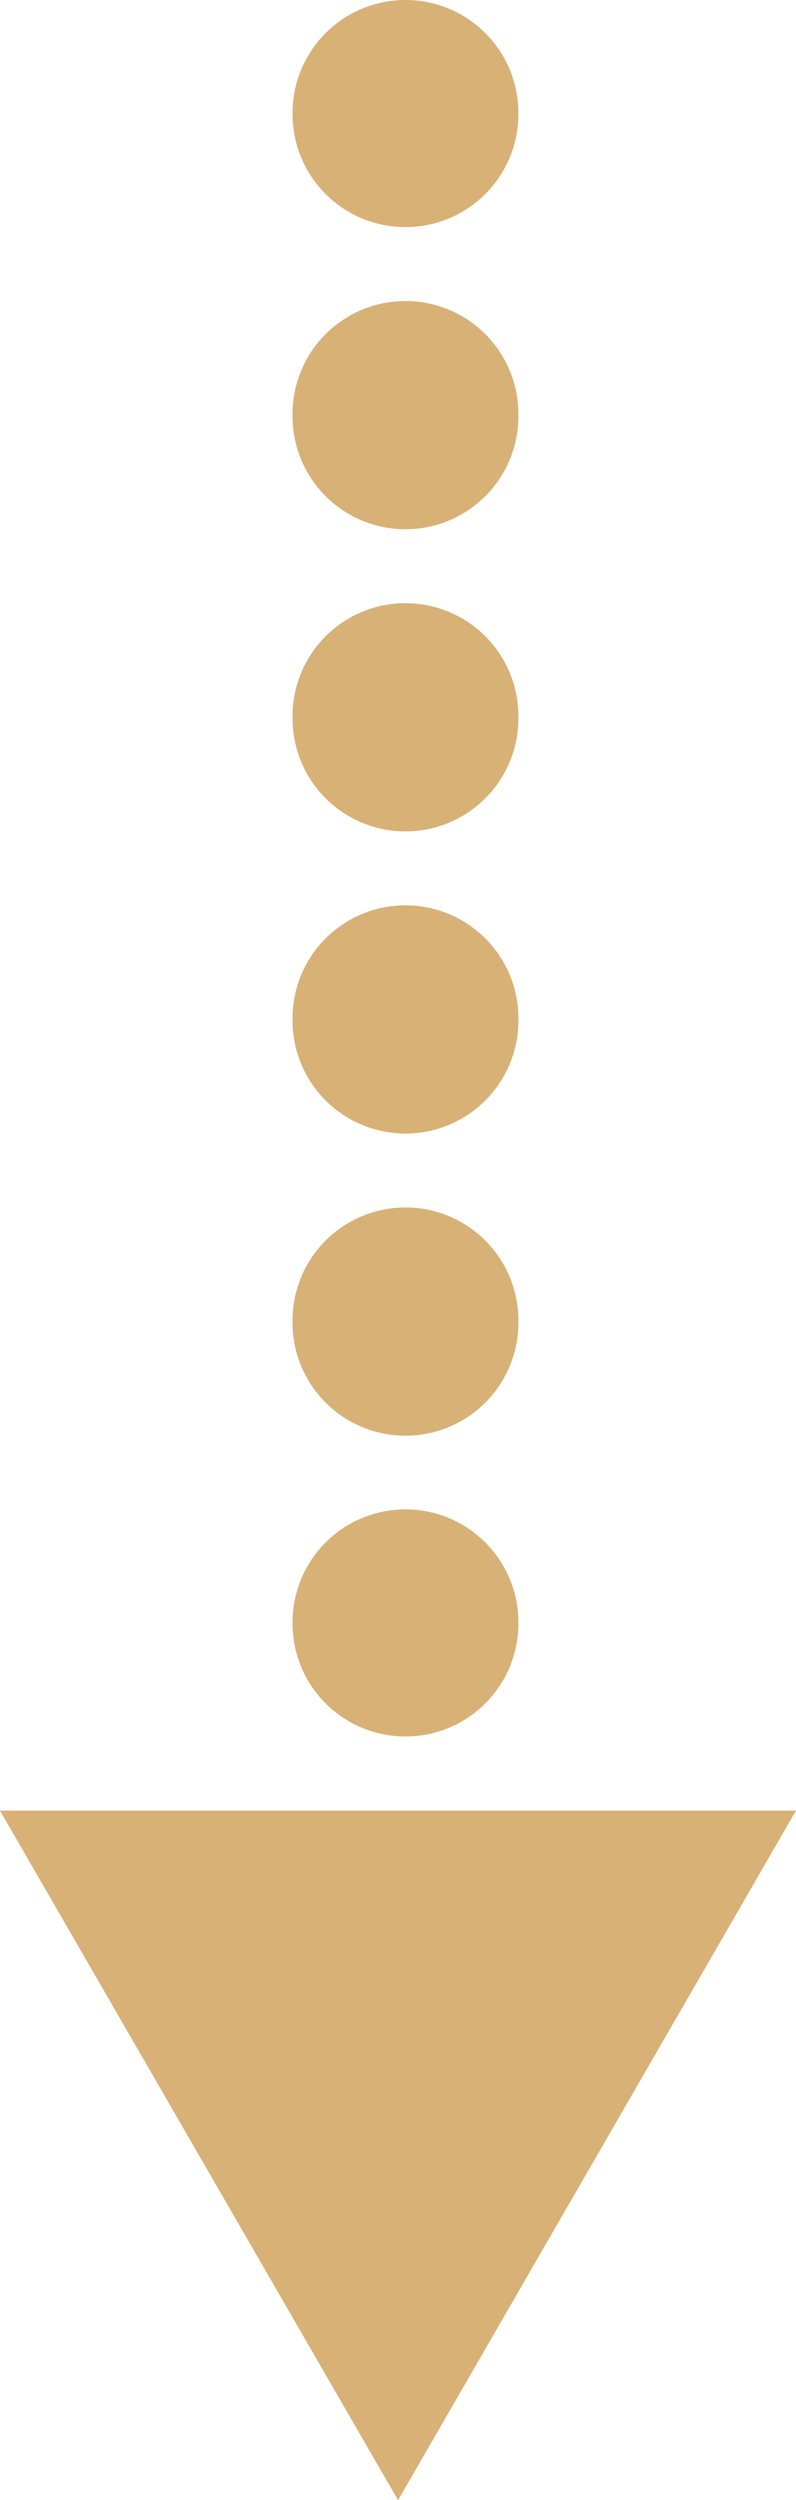
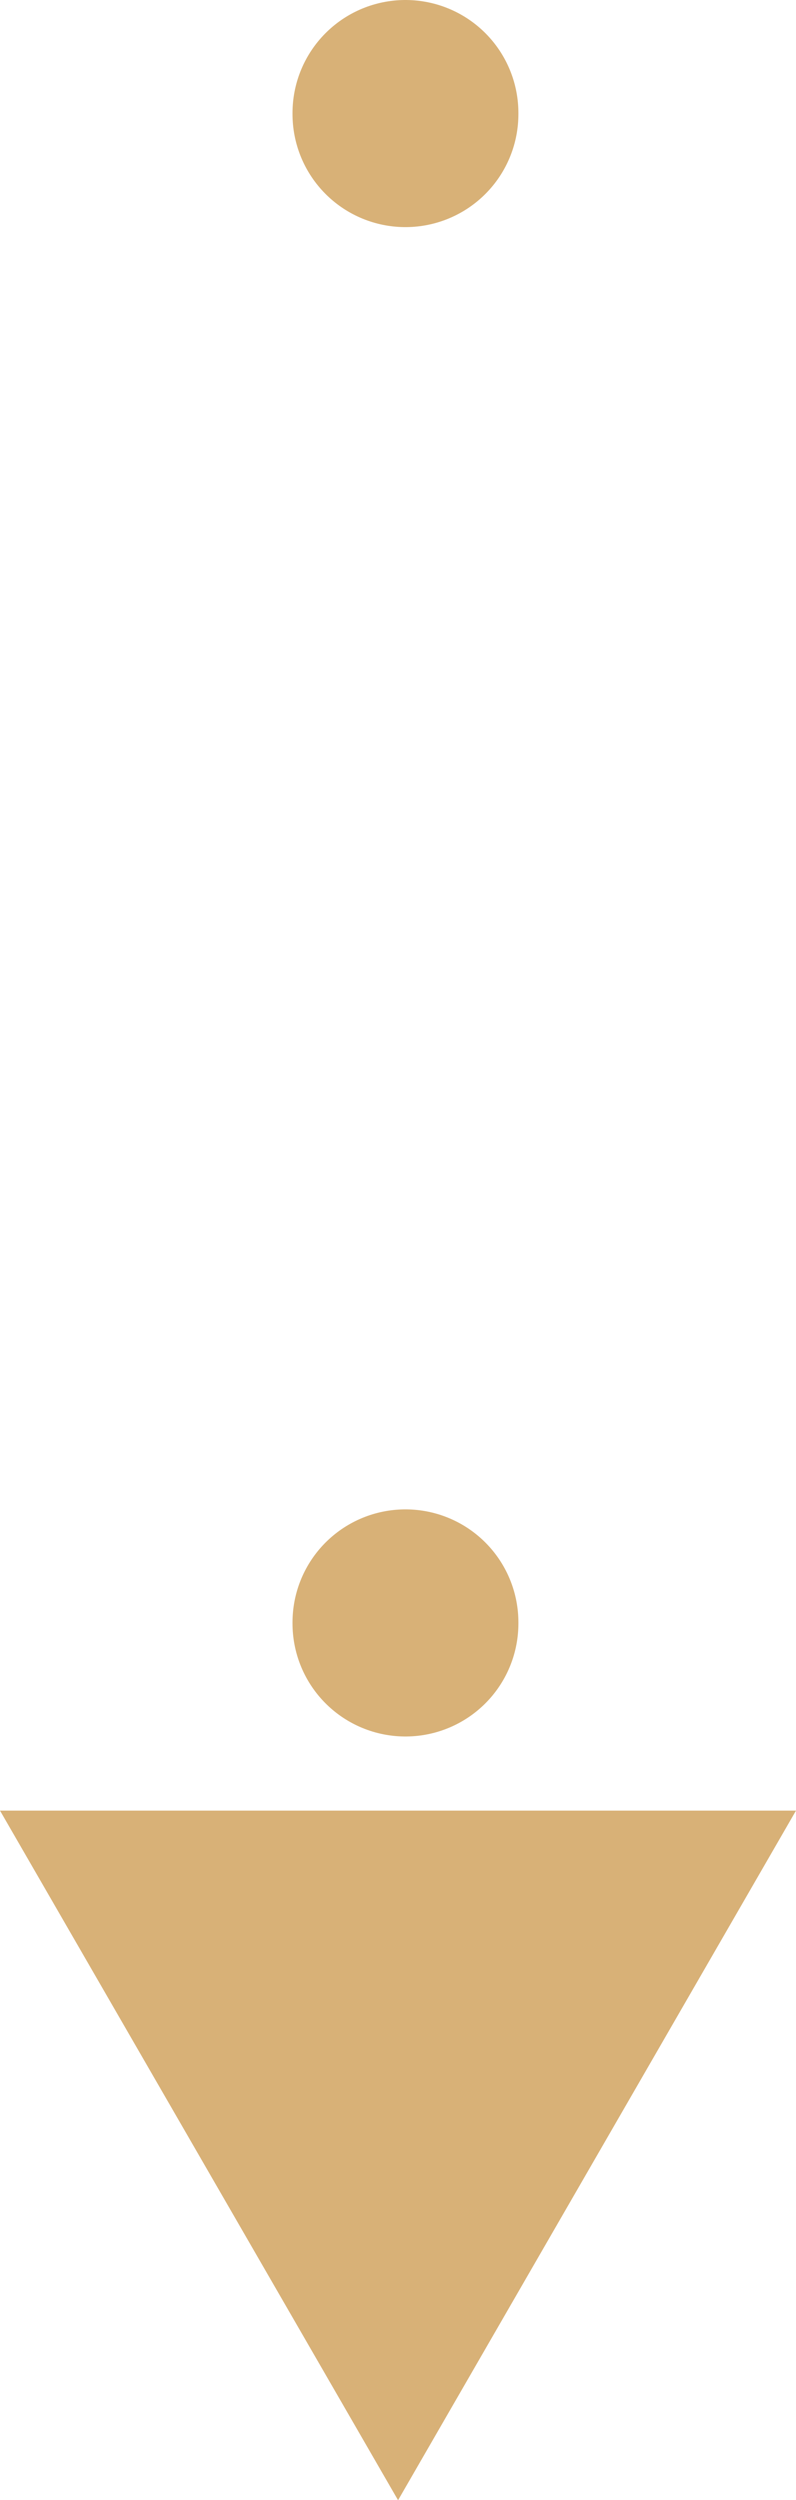
<svg xmlns="http://www.w3.org/2000/svg" id="_レイヤー_2" width="35.24" height="110.63" viewBox="0 0 35.24 110.63">
  <defs>
    <style>.cls-1{fill:#d8b177;}.cls-2,.cls-3{fill:none;stroke:#d8b177;stroke-linecap:round;stroke-miterlimit:10;stroke-width:10px;}.cls-3{stroke-dasharray:.1 13.27;}</style>
  </defs>
  <g id="_文字">
    <path class="cls-1" d="M17.62,110.63L0,80.12h35.24s-17.62,30.52-17.62,30.52Z" />
    <line class="cls-2" x1="17.95" y1="71.84" x2="17.95" y2="71.79" />
-     <line class="cls-3" x1="17.95" y1="58.53" x2="17.95" y2="11.68" />
    <line class="cls-2" x1="17.95" y1="5.05" x2="17.95" y2="5" />
  </g>
</svg>